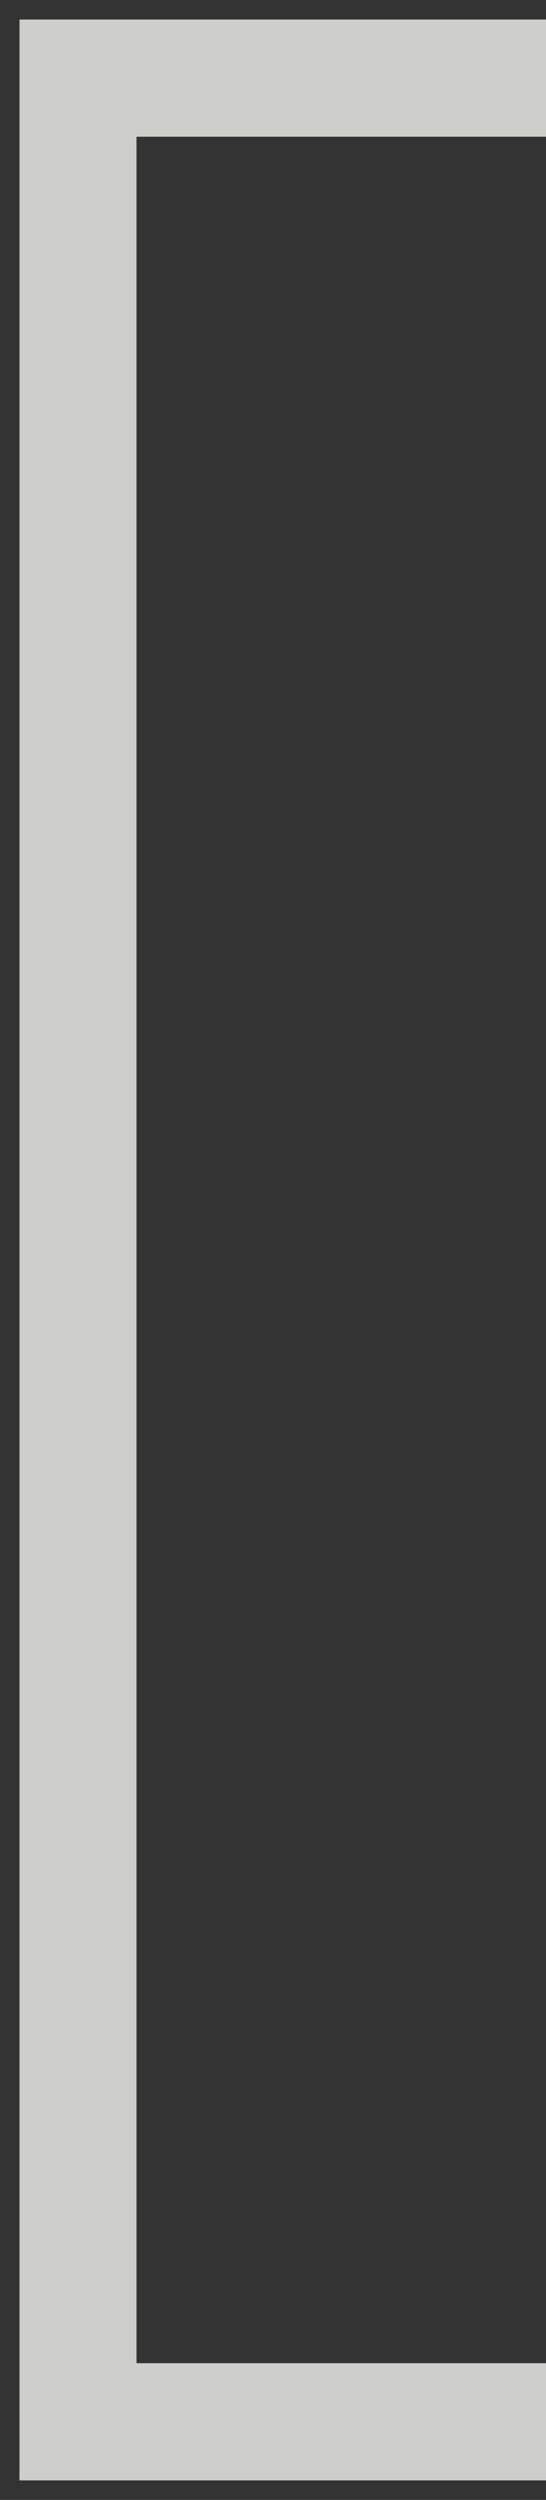
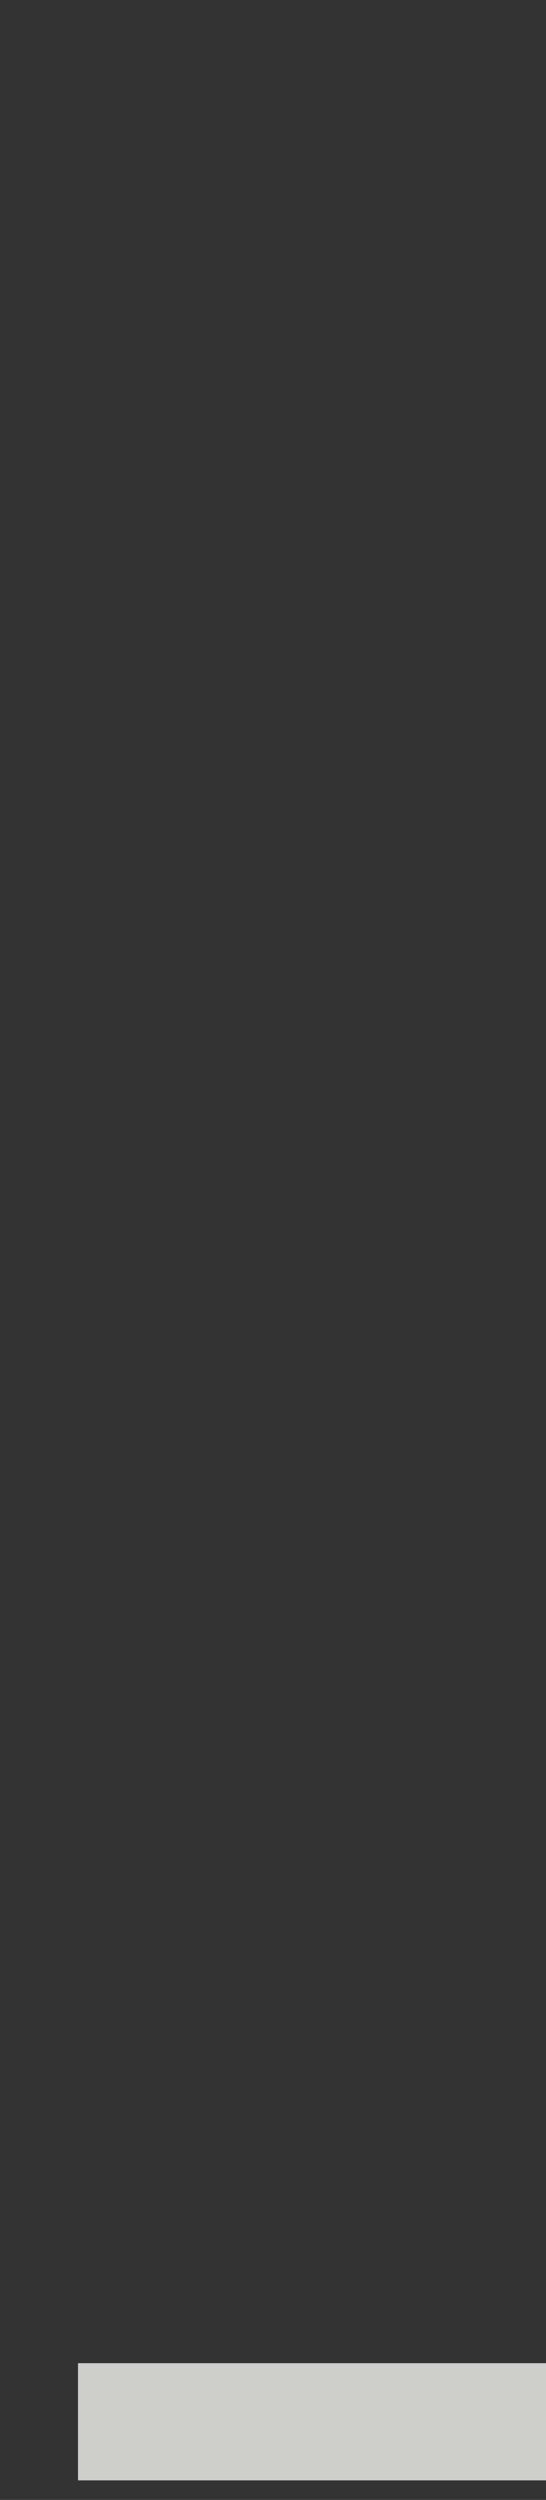
<svg xmlns="http://www.w3.org/2000/svg" width="7" height="32" viewBox="0 0 7 32" fill="none">
  <rect x="0" y="0" width="7" height="32" fill="#333333" stroke="none" />
-   <path d="M7 31H1V1H7" stroke="#F5F6F1" stroke-opacity="0.8" stroke-width="1.5" />
+   <path d="M7 31H1H7" stroke="#F5F6F1" stroke-opacity="0.8" stroke-width="1.5" />
</svg>